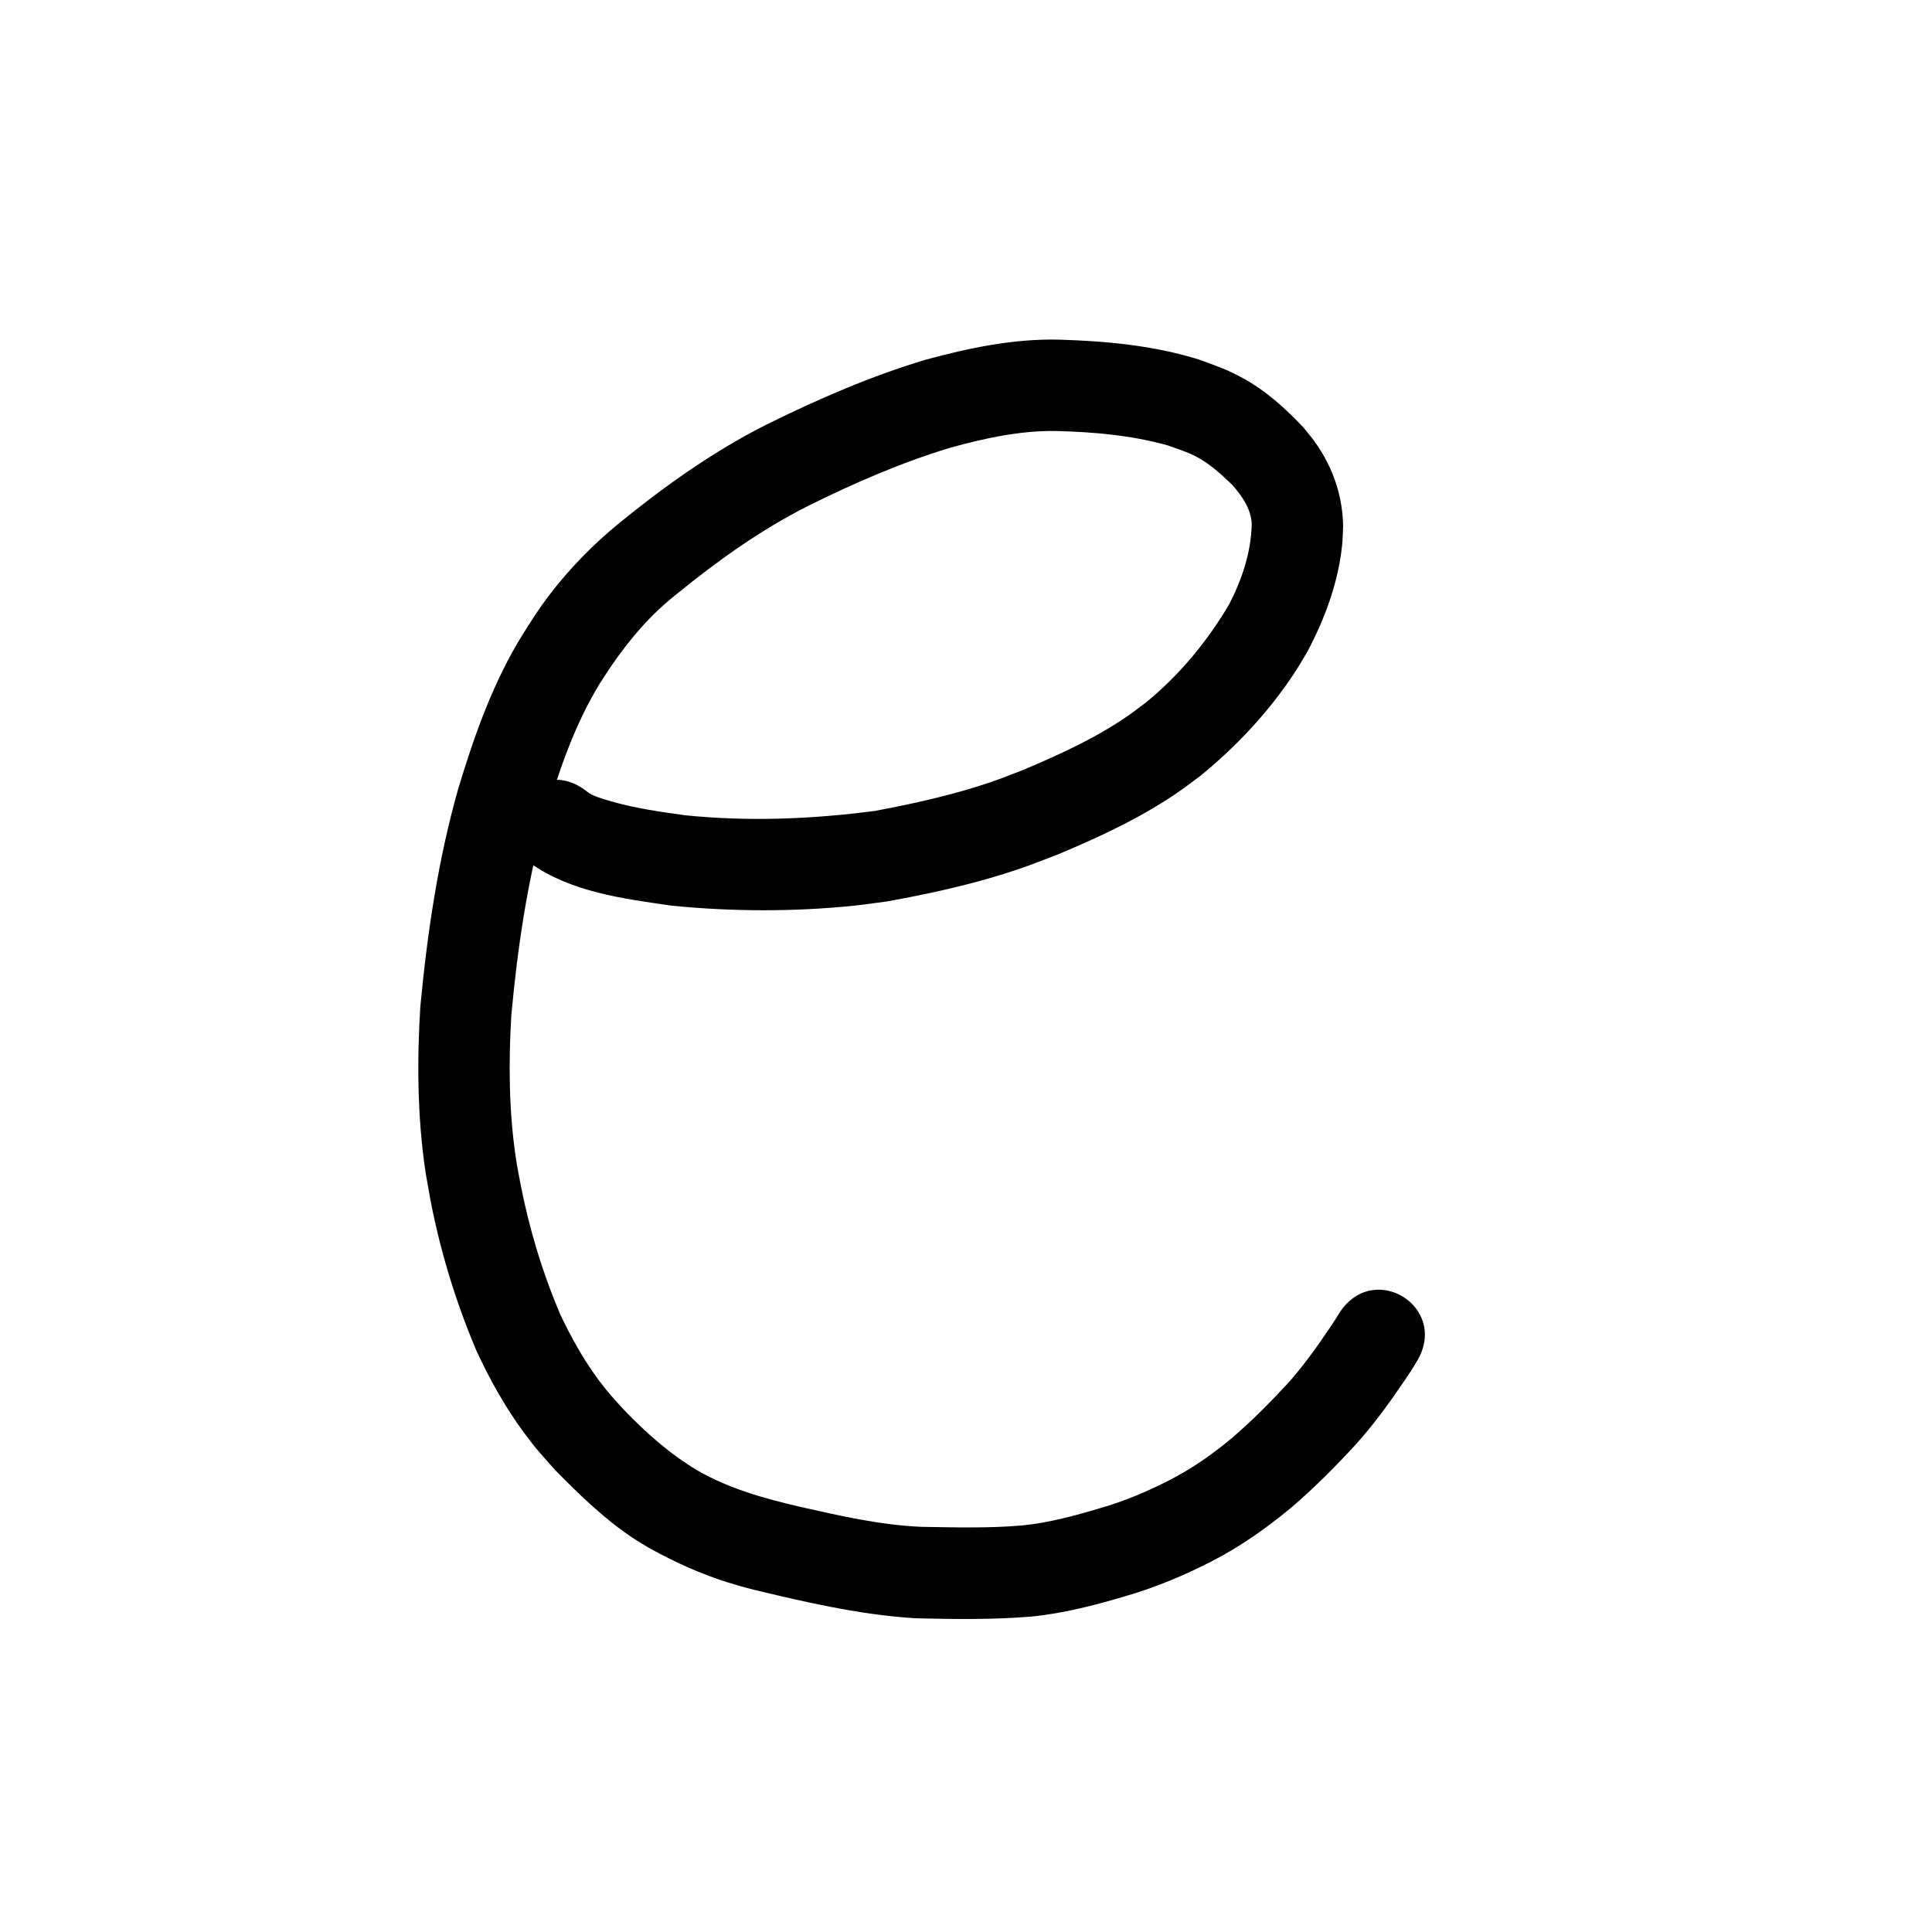
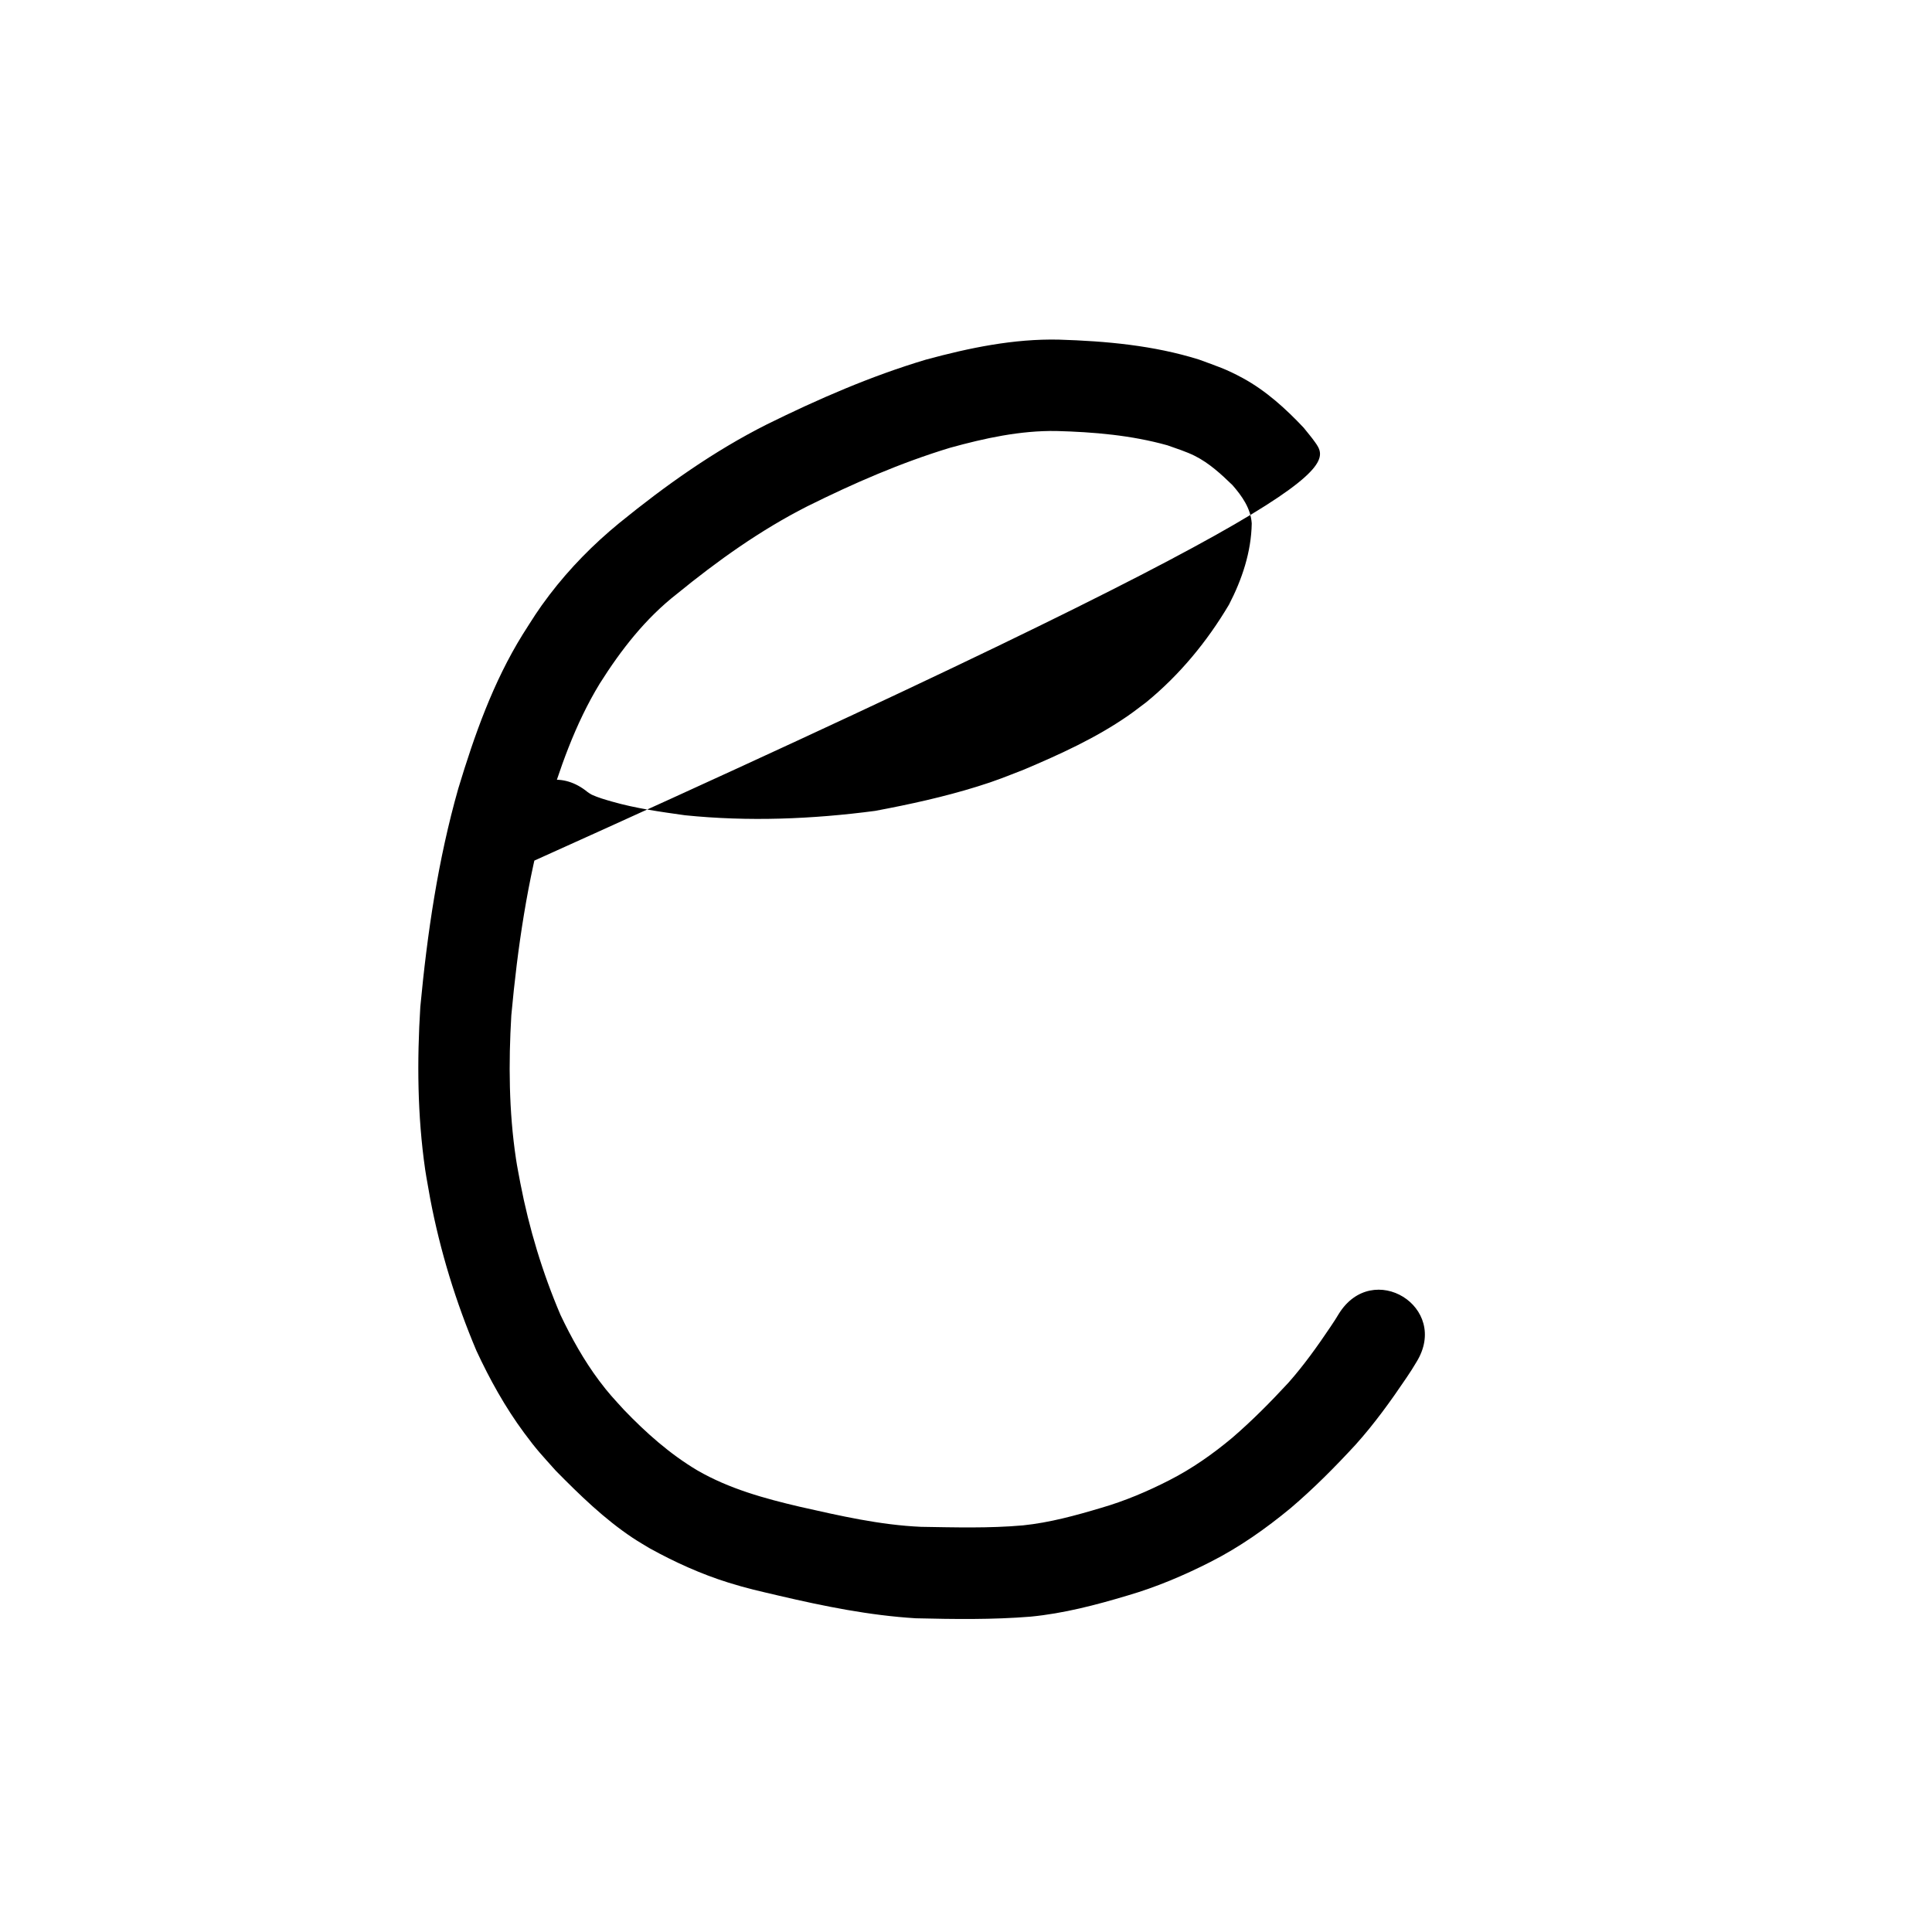
<svg xmlns="http://www.w3.org/2000/svg" xmlns:ns1="http://www.inkscape.org/namespaces/inkscape" xmlns:ns2="http://sodipodi.sourceforge.net/DTD/sodipodi-0.dtd" width="80" height="80" viewBox="0 0 21.167 21.167" version="1.1" id="svg5" ns1:version="1.2.2 (732a01da63, 2022-12-09)" ns2:docname="11.svg">
  <ns2:namedview id="namedview7" pagecolor="#ffffff" bordercolor="#000000" borderopacity="0.25" ns1:showpageshadow="2" ns1:pageopacity="0.0" ns1:pagecheckerboard="0" ns1:deskcolor="#d1d1d1" ns1:document-units="mm" showgrid="true" ns1:zoom="5.6050184" ns1:cx="84.923896" ns1:cy="50.490468" ns1:window-width="1258" ns1:window-height="1290" ns1:window-x="-11" ns1:window-y="-11" ns1:window-maximized="1" ns1:current-layer="layer1">
    <ns1:grid type="xygrid" id="grid175" />
  </ns2:namedview>
  <defs id="defs2" />
  <g ns1:label="Layer 1" ns1:groupmode="layer" id="layer1">
-     <path style="fill:#000000;stroke-width:0.265" id="path580" d="m 5.803,9.452 c 0.452,0.323 1.025,0.394 1.56,0.471 0.663,0.065 1.333,0.068 1.996,-7.94e-4 0.12,-0.012 0.239,-0.031 0.358,-0.046 0.426,-0.077 0.85,-0.168 1.263,-0.296 0.259,-0.08 0.348,-0.119 0.6,-0.215 0.458,-0.191 0.911,-0.401 1.322,-0.682 0.086,-0.059 0.168,-0.123 0.252,-0.185 0.396,-0.324 0.751,-0.703 1.032,-1.132 0.049,-0.074 0.092,-0.151 0.138,-0.227 0.191,-0.361 0.338,-0.755 0.38,-1.165 0.007,-0.066 0.007,-0.133 0.011,-0.2 C 14.713,5.439 14.604,5.121 14.41,4.848 14.37,4.791 14.325,4.739 14.282,4.685 14.086,4.477 13.871,4.282 13.619,4.144 13.426,4.039 13.337,4.014 13.135,3.939 12.639,3.784 12.119,3.737 11.602,3.721 11.106,3.71 10.621,3.811 10.145,3.94 9.542,4.12 8.964,4.372 8.401,4.65 7.819,4.943 7.288,5.321 6.784,5.731 6.501,5.963 6.243,6.225 6.021,6.516 5.886,6.694 5.845,6.766 5.726,6.952 5.402,7.475 5.198,8.054 5.021,8.639 4.799,9.42 4.681,10.225 4.605,11.031 c -0.037,0.593 -0.032,1.193 0.053,1.782 0.016,0.108 0.038,0.216 0.056,0.324 0.109,0.571 0.279,1.125 0.505,1.66 0.146,0.315 0.316,0.621 0.523,0.901 0.14,0.19 0.191,0.24 0.348,0.416 0.261,0.265 0.531,0.528 0.842,0.735 0.062,0.041 0.126,0.078 0.189,0.116 0.274,0.151 0.561,0.281 0.859,0.374 0.212,0.066 0.336,0.092 0.552,0.143 0.496,0.116 0.993,0.217 1.502,0.248 0.42,0.01 0.839,0.016 1.258,-0.018 0.361,-0.035 0.713,-0.127 1.06,-0.231 0.316,-0.092 0.618,-0.22 0.911,-0.369 0.315,-0.16 0.604,-0.363 0.876,-0.588 0.253,-0.215 0.487,-0.451 0.712,-0.695 0.206,-0.229 0.386,-0.479 0.558,-0.734 0.076,-0.115 0.039,-0.057 0.11,-0.173 0.372,-0.602 -0.48,-1.128 -0.852,-0.526 v 0 c -0.054,0.088 -0.025,0.042 -0.089,0.139 -0.143,0.213 -0.292,0.422 -0.462,0.614 -0.195,0.211 -0.397,0.415 -0.615,0.603 -0.214,0.179 -0.442,0.339 -0.691,0.466 -0.239,0.122 -0.486,0.227 -0.745,0.302 -0.281,0.084 -0.565,0.162 -0.857,0.192 -0.372,0.033 -0.745,0.022 -1.118,0.016 C 9.641,16.708 9.202,16.607 8.763,16.508 8.374,16.417 7.989,16.311 7.641,16.11 7.34,15.931 7.078,15.698 6.836,15.446 6.717,15.315 6.672,15.27 6.565,15.128 6.398,14.905 6.261,14.659 6.141,14.407 5.943,13.943 5.797,13.46 5.701,12.963 5.685,12.874 5.666,12.785 5.653,12.696 5.575,12.176 5.571,11.647 5.602,11.124 5.67,10.384 5.778,9.645 5.98,8.928 6.129,8.429 6.299,7.935 6.571,7.489 6.804,7.12 7.07,6.777 7.416,6.507 7.862,6.143 8.331,5.808 8.845,5.547 9.35,5.296 9.868,5.07 10.408,4.906 c 0.38,-0.105 0.768,-0.19 1.165,-0.184 0.41,0.011 0.822,0.046 1.218,0.157 0.095,0.034 0.209,0.07 0.3,0.116 0.157,0.079 0.287,0.199 0.412,0.32 0.105,0.121 0.2,0.254 0.211,0.419 -0.005,0.312 -0.106,0.614 -0.249,0.89 -0.24,0.405 -0.541,0.77 -0.906,1.069 -0.066,0.049 -0.13,0.1 -0.198,0.147 -0.353,0.245 -0.747,0.424 -1.141,0.591 -0.204,0.079 -0.304,0.122 -0.512,0.186 C 10.342,8.731 9.966,8.813 9.588,8.884 8.898,8.975 8.199,9.003 7.505,8.932 7.234,8.894 6.965,8.857 6.701,8.781 6.628,8.76 6.554,8.739 6.484,8.707 6.468,8.699 6.453,8.688 6.438,8.678 5.89,8.229 5.256,9.004 5.803,9.452 Z" />
+     <path style="fill:#000000;stroke-width:0.265" id="path580" d="m 5.803,9.452 C 14.713,5.439 14.604,5.121 14.41,4.848 14.37,4.791 14.325,4.739 14.282,4.685 14.086,4.477 13.871,4.282 13.619,4.144 13.426,4.039 13.337,4.014 13.135,3.939 12.639,3.784 12.119,3.737 11.602,3.721 11.106,3.71 10.621,3.811 10.145,3.94 9.542,4.12 8.964,4.372 8.401,4.65 7.819,4.943 7.288,5.321 6.784,5.731 6.501,5.963 6.243,6.225 6.021,6.516 5.886,6.694 5.845,6.766 5.726,6.952 5.402,7.475 5.198,8.054 5.021,8.639 4.799,9.42 4.681,10.225 4.605,11.031 c -0.037,0.593 -0.032,1.193 0.053,1.782 0.016,0.108 0.038,0.216 0.056,0.324 0.109,0.571 0.279,1.125 0.505,1.66 0.146,0.315 0.316,0.621 0.523,0.901 0.14,0.19 0.191,0.24 0.348,0.416 0.261,0.265 0.531,0.528 0.842,0.735 0.062,0.041 0.126,0.078 0.189,0.116 0.274,0.151 0.561,0.281 0.859,0.374 0.212,0.066 0.336,0.092 0.552,0.143 0.496,0.116 0.993,0.217 1.502,0.248 0.42,0.01 0.839,0.016 1.258,-0.018 0.361,-0.035 0.713,-0.127 1.06,-0.231 0.316,-0.092 0.618,-0.22 0.911,-0.369 0.315,-0.16 0.604,-0.363 0.876,-0.588 0.253,-0.215 0.487,-0.451 0.712,-0.695 0.206,-0.229 0.386,-0.479 0.558,-0.734 0.076,-0.115 0.039,-0.057 0.11,-0.173 0.372,-0.602 -0.48,-1.128 -0.852,-0.526 v 0 c -0.054,0.088 -0.025,0.042 -0.089,0.139 -0.143,0.213 -0.292,0.422 -0.462,0.614 -0.195,0.211 -0.397,0.415 -0.615,0.603 -0.214,0.179 -0.442,0.339 -0.691,0.466 -0.239,0.122 -0.486,0.227 -0.745,0.302 -0.281,0.084 -0.565,0.162 -0.857,0.192 -0.372,0.033 -0.745,0.022 -1.118,0.016 C 9.641,16.708 9.202,16.607 8.763,16.508 8.374,16.417 7.989,16.311 7.641,16.11 7.34,15.931 7.078,15.698 6.836,15.446 6.717,15.315 6.672,15.27 6.565,15.128 6.398,14.905 6.261,14.659 6.141,14.407 5.943,13.943 5.797,13.46 5.701,12.963 5.685,12.874 5.666,12.785 5.653,12.696 5.575,12.176 5.571,11.647 5.602,11.124 5.67,10.384 5.778,9.645 5.98,8.928 6.129,8.429 6.299,7.935 6.571,7.489 6.804,7.12 7.07,6.777 7.416,6.507 7.862,6.143 8.331,5.808 8.845,5.547 9.35,5.296 9.868,5.07 10.408,4.906 c 0.38,-0.105 0.768,-0.19 1.165,-0.184 0.41,0.011 0.822,0.046 1.218,0.157 0.095,0.034 0.209,0.07 0.3,0.116 0.157,0.079 0.287,0.199 0.412,0.32 0.105,0.121 0.2,0.254 0.211,0.419 -0.005,0.312 -0.106,0.614 -0.249,0.89 -0.24,0.405 -0.541,0.77 -0.906,1.069 -0.066,0.049 -0.13,0.1 -0.198,0.147 -0.353,0.245 -0.747,0.424 -1.141,0.591 -0.204,0.079 -0.304,0.122 -0.512,0.186 C 10.342,8.731 9.966,8.813 9.588,8.884 8.898,8.975 8.199,9.003 7.505,8.932 7.234,8.894 6.965,8.857 6.701,8.781 6.628,8.76 6.554,8.739 6.484,8.707 6.468,8.699 6.453,8.688 6.438,8.678 5.89,8.229 5.256,9.004 5.803,9.452 Z" />
  </g>
</svg>